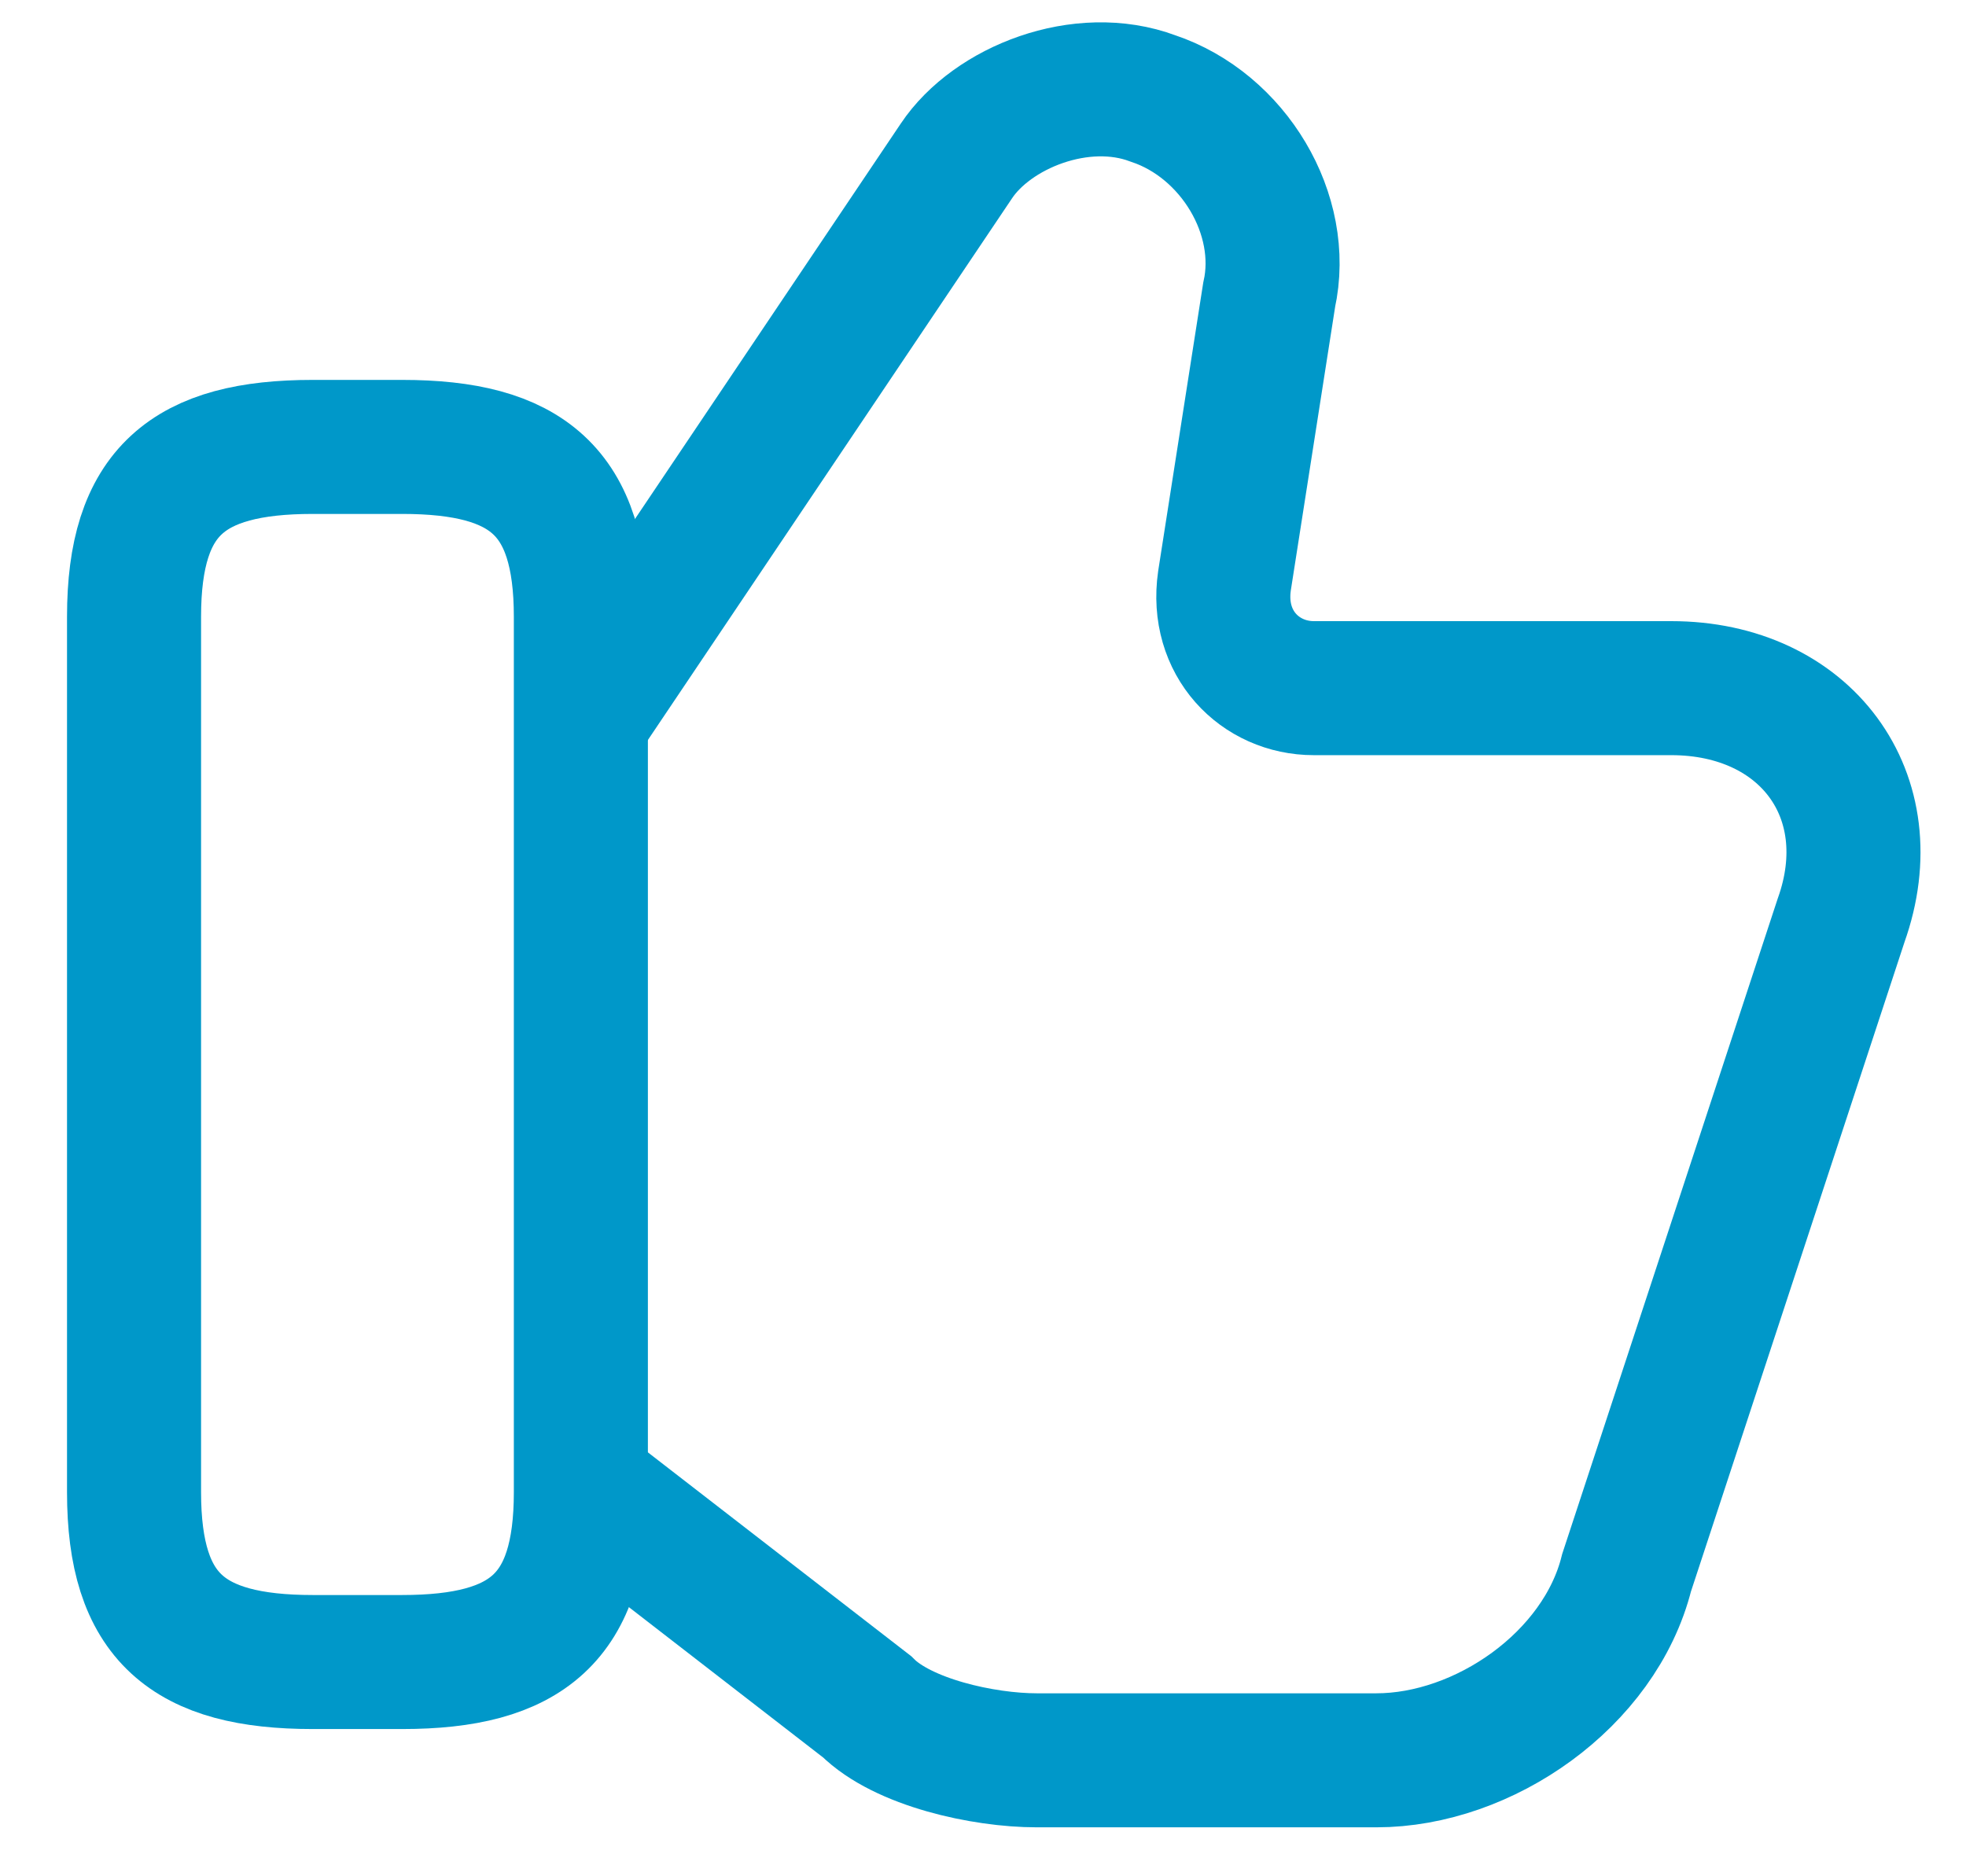
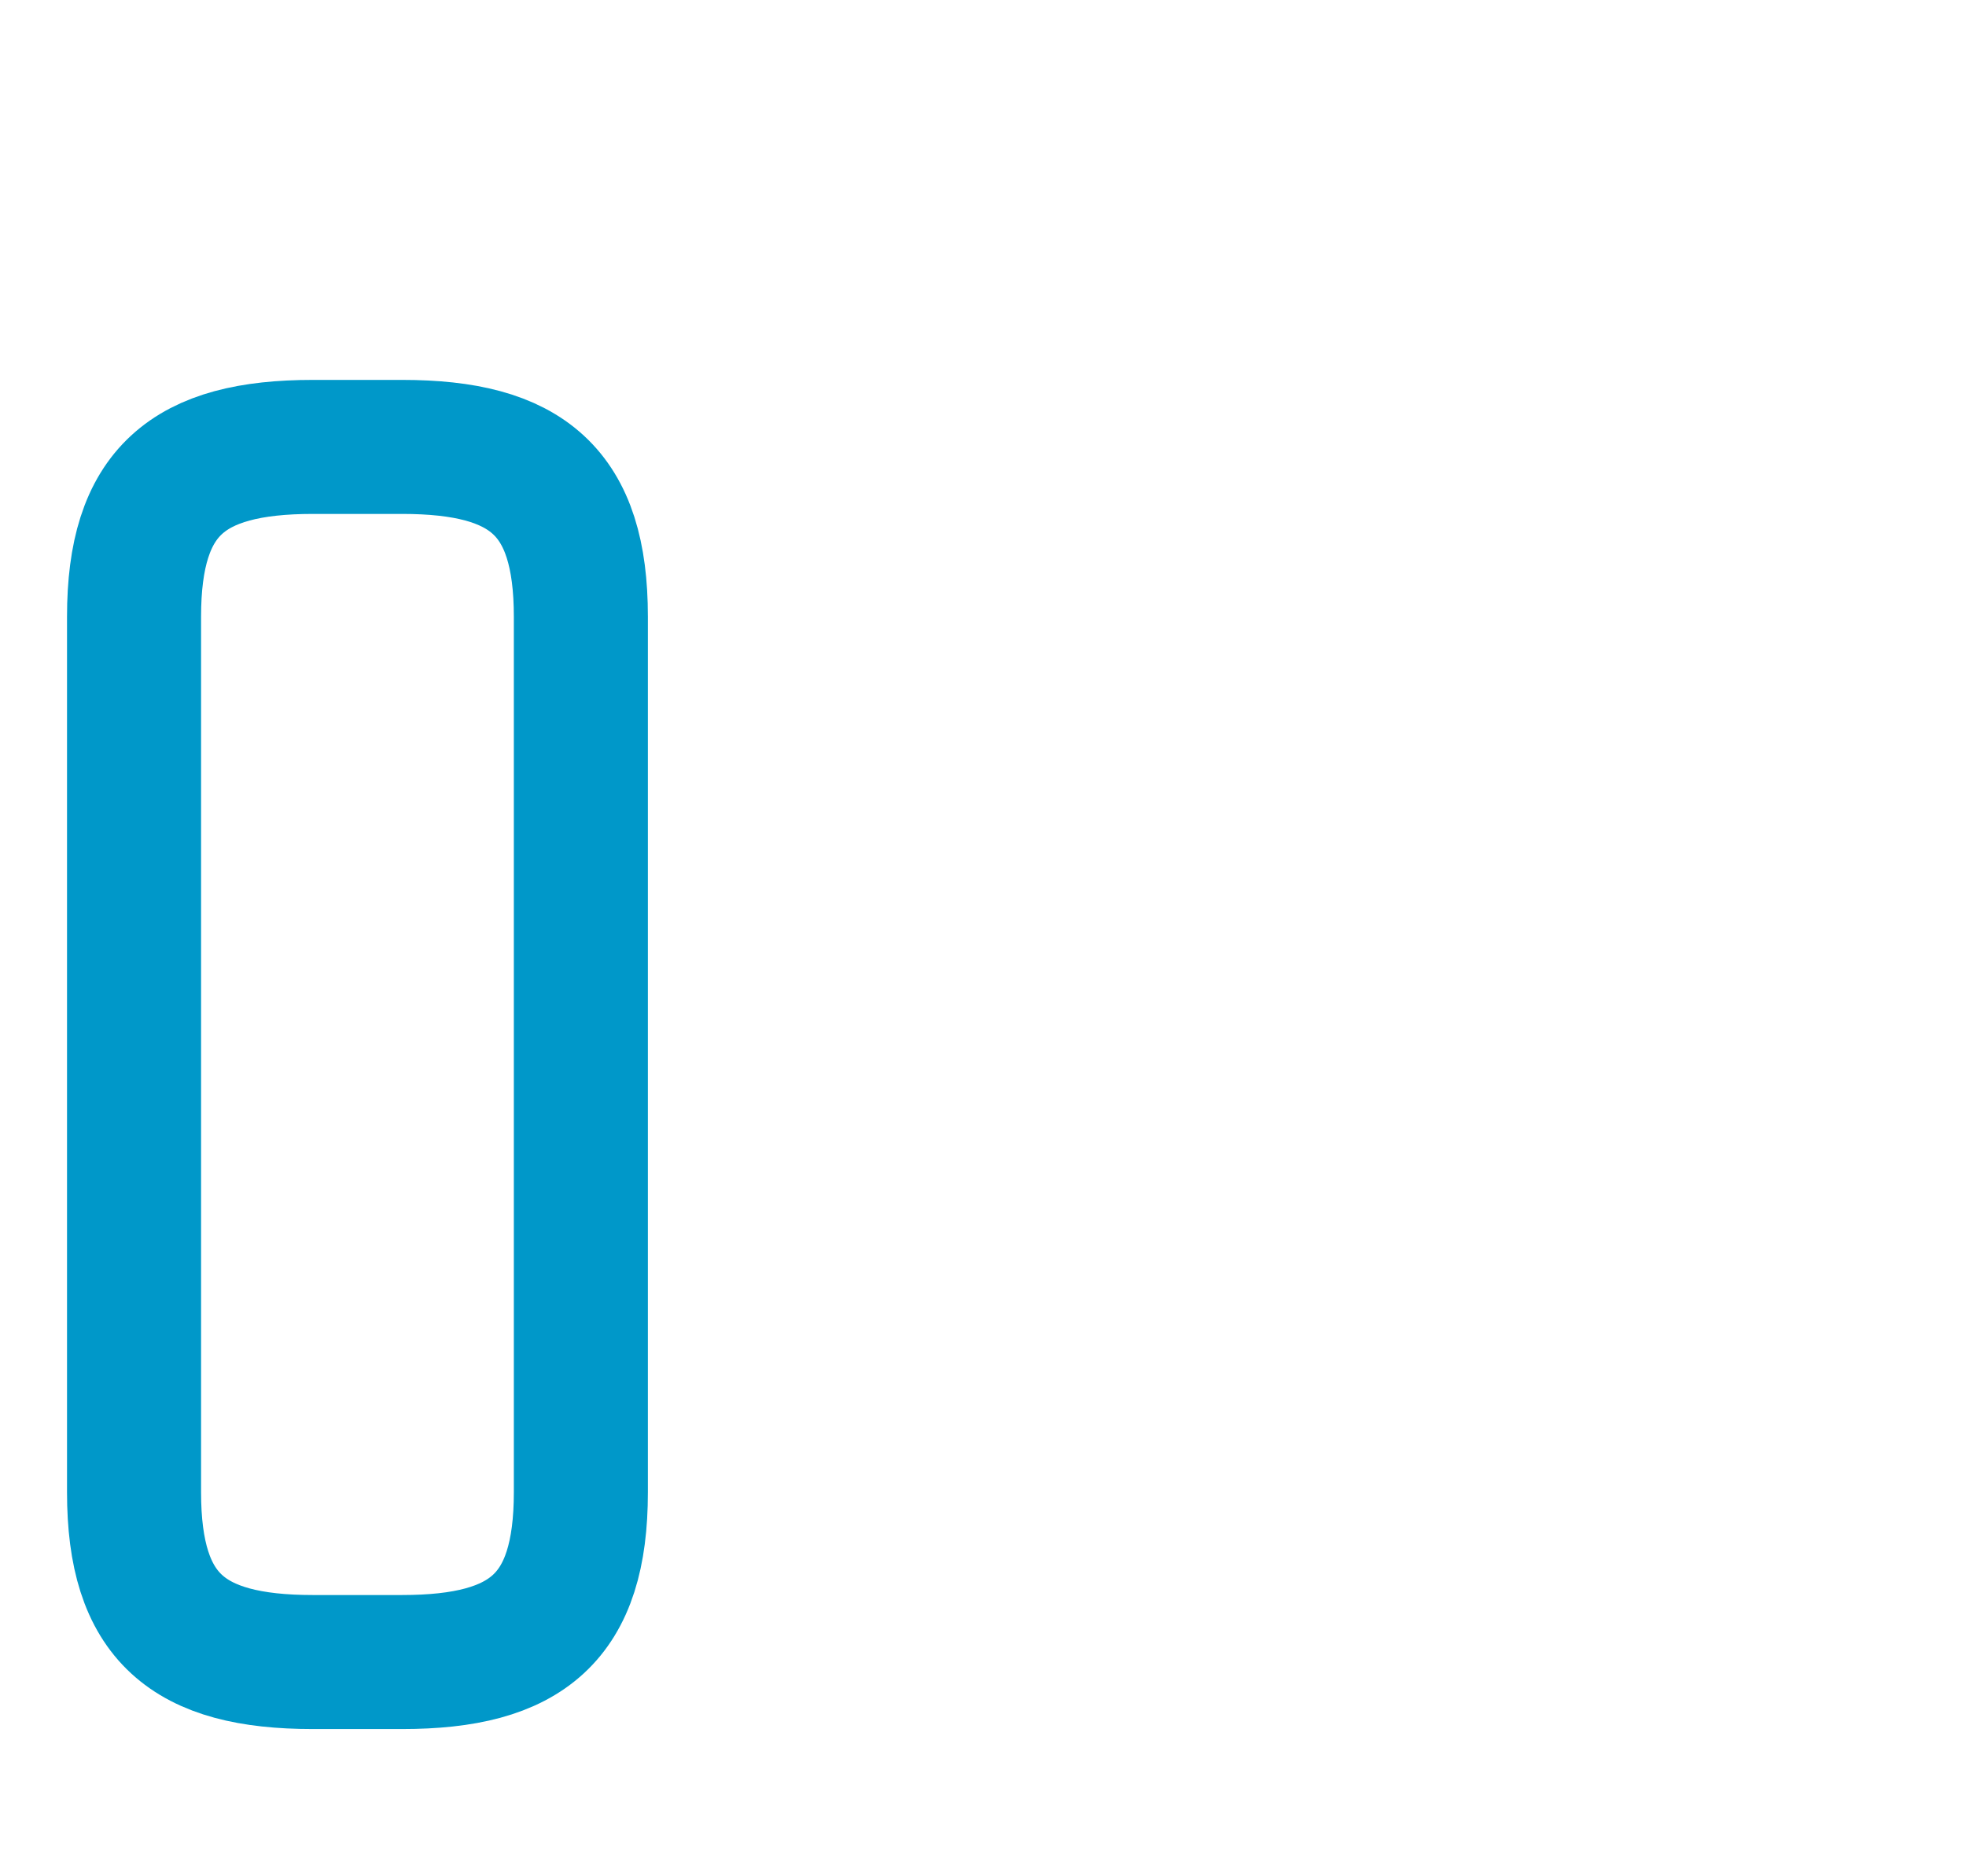
<svg xmlns="http://www.w3.org/2000/svg" width="22" height="21" viewBox="0 0 22 21" fill="none">
-   <path d="M6.602 16.702L9.702 19.102C10.102 19.502 11.002 19.702 11.602 19.702H15.402C16.602 19.702 17.902 18.802 18.202 17.602L20.602 10.302C21.102 8.902 20.202 7.702 18.702 7.702H14.702C14.102 7.702 13.602 7.202 13.702 6.502L14.202 3.302C14.402 2.402 13.802 1.402 12.902 1.102C12.102 0.802 11.102 1.202 10.702 1.802L6.602 7.902" stroke="#0098C9" stroke-width="1.5" stroke-miterlimit="10" />
  <path d="M1.5 16.702V6.902C1.5 5.502 2.1 5.002 3.5 5.002H4.5C5.9 5.002 6.5 5.502 6.5 6.902V16.702C6.5 18.102 5.9 18.602 4.5 18.602H3.5C2.1 18.602 1.5 18.102 1.5 16.702Z" stroke="#0098C9" stroke-width="1.5" stroke-linecap="round" stroke-linejoin="round" />
</svg>